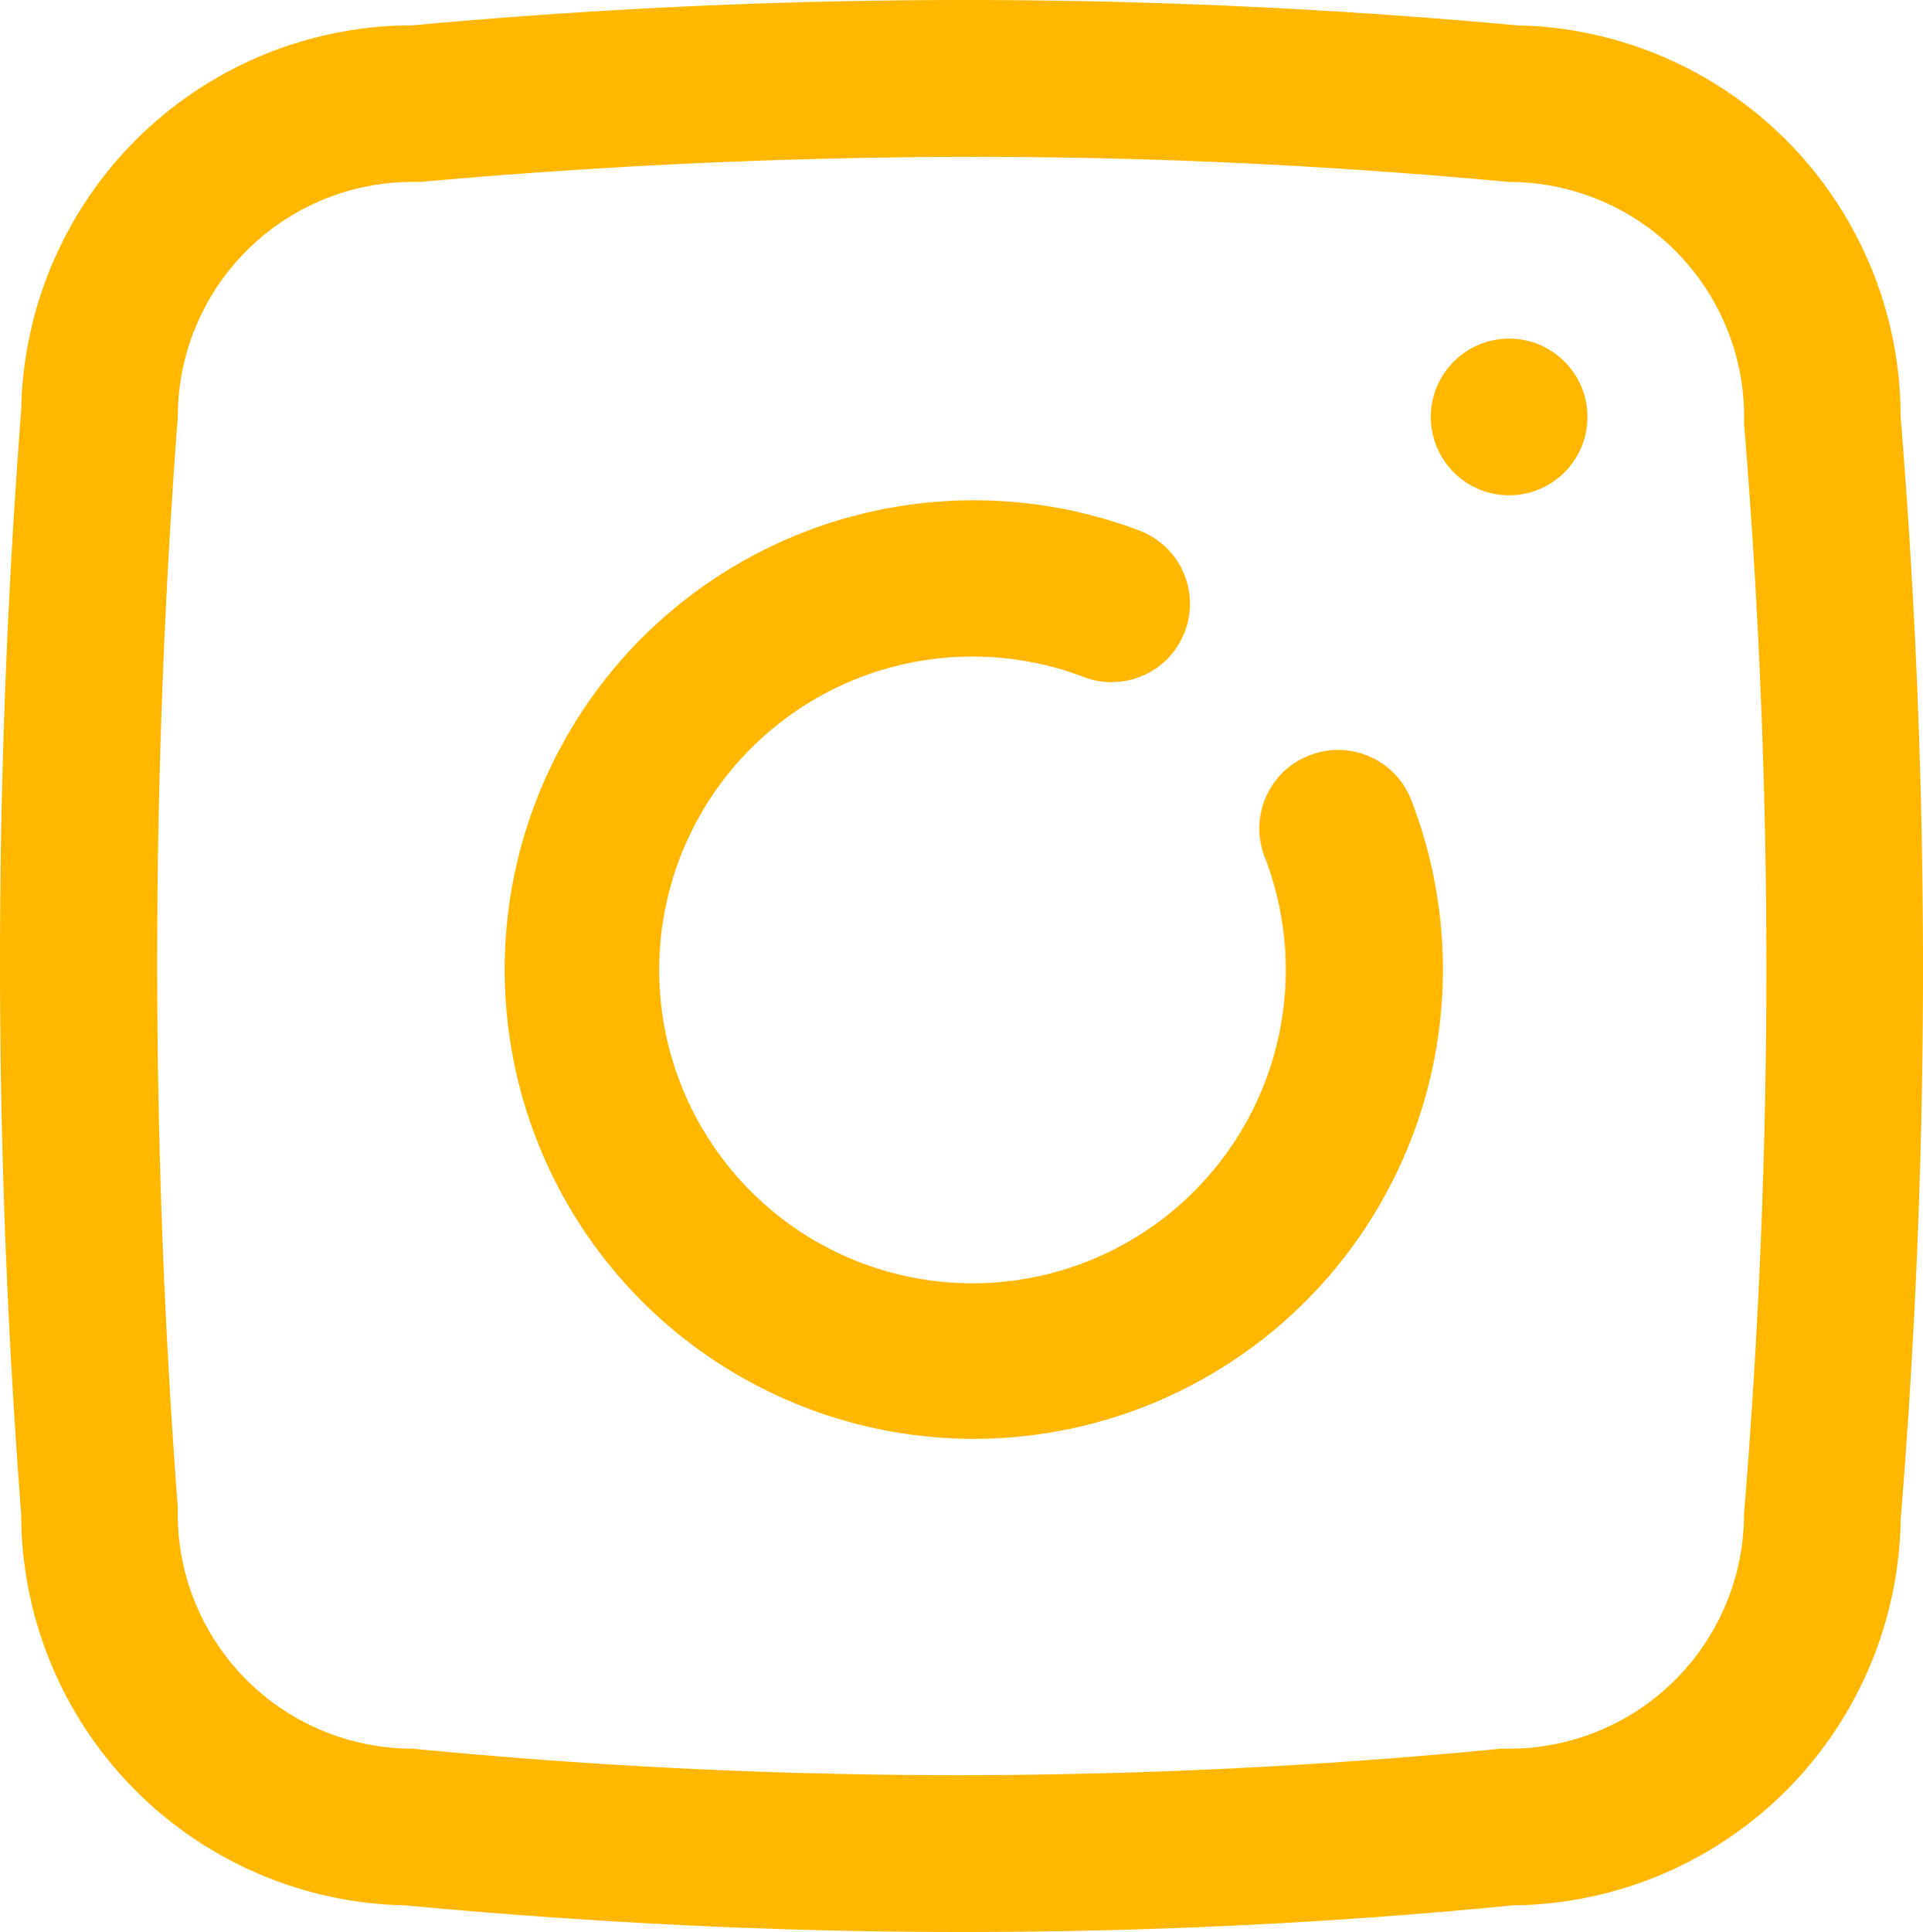
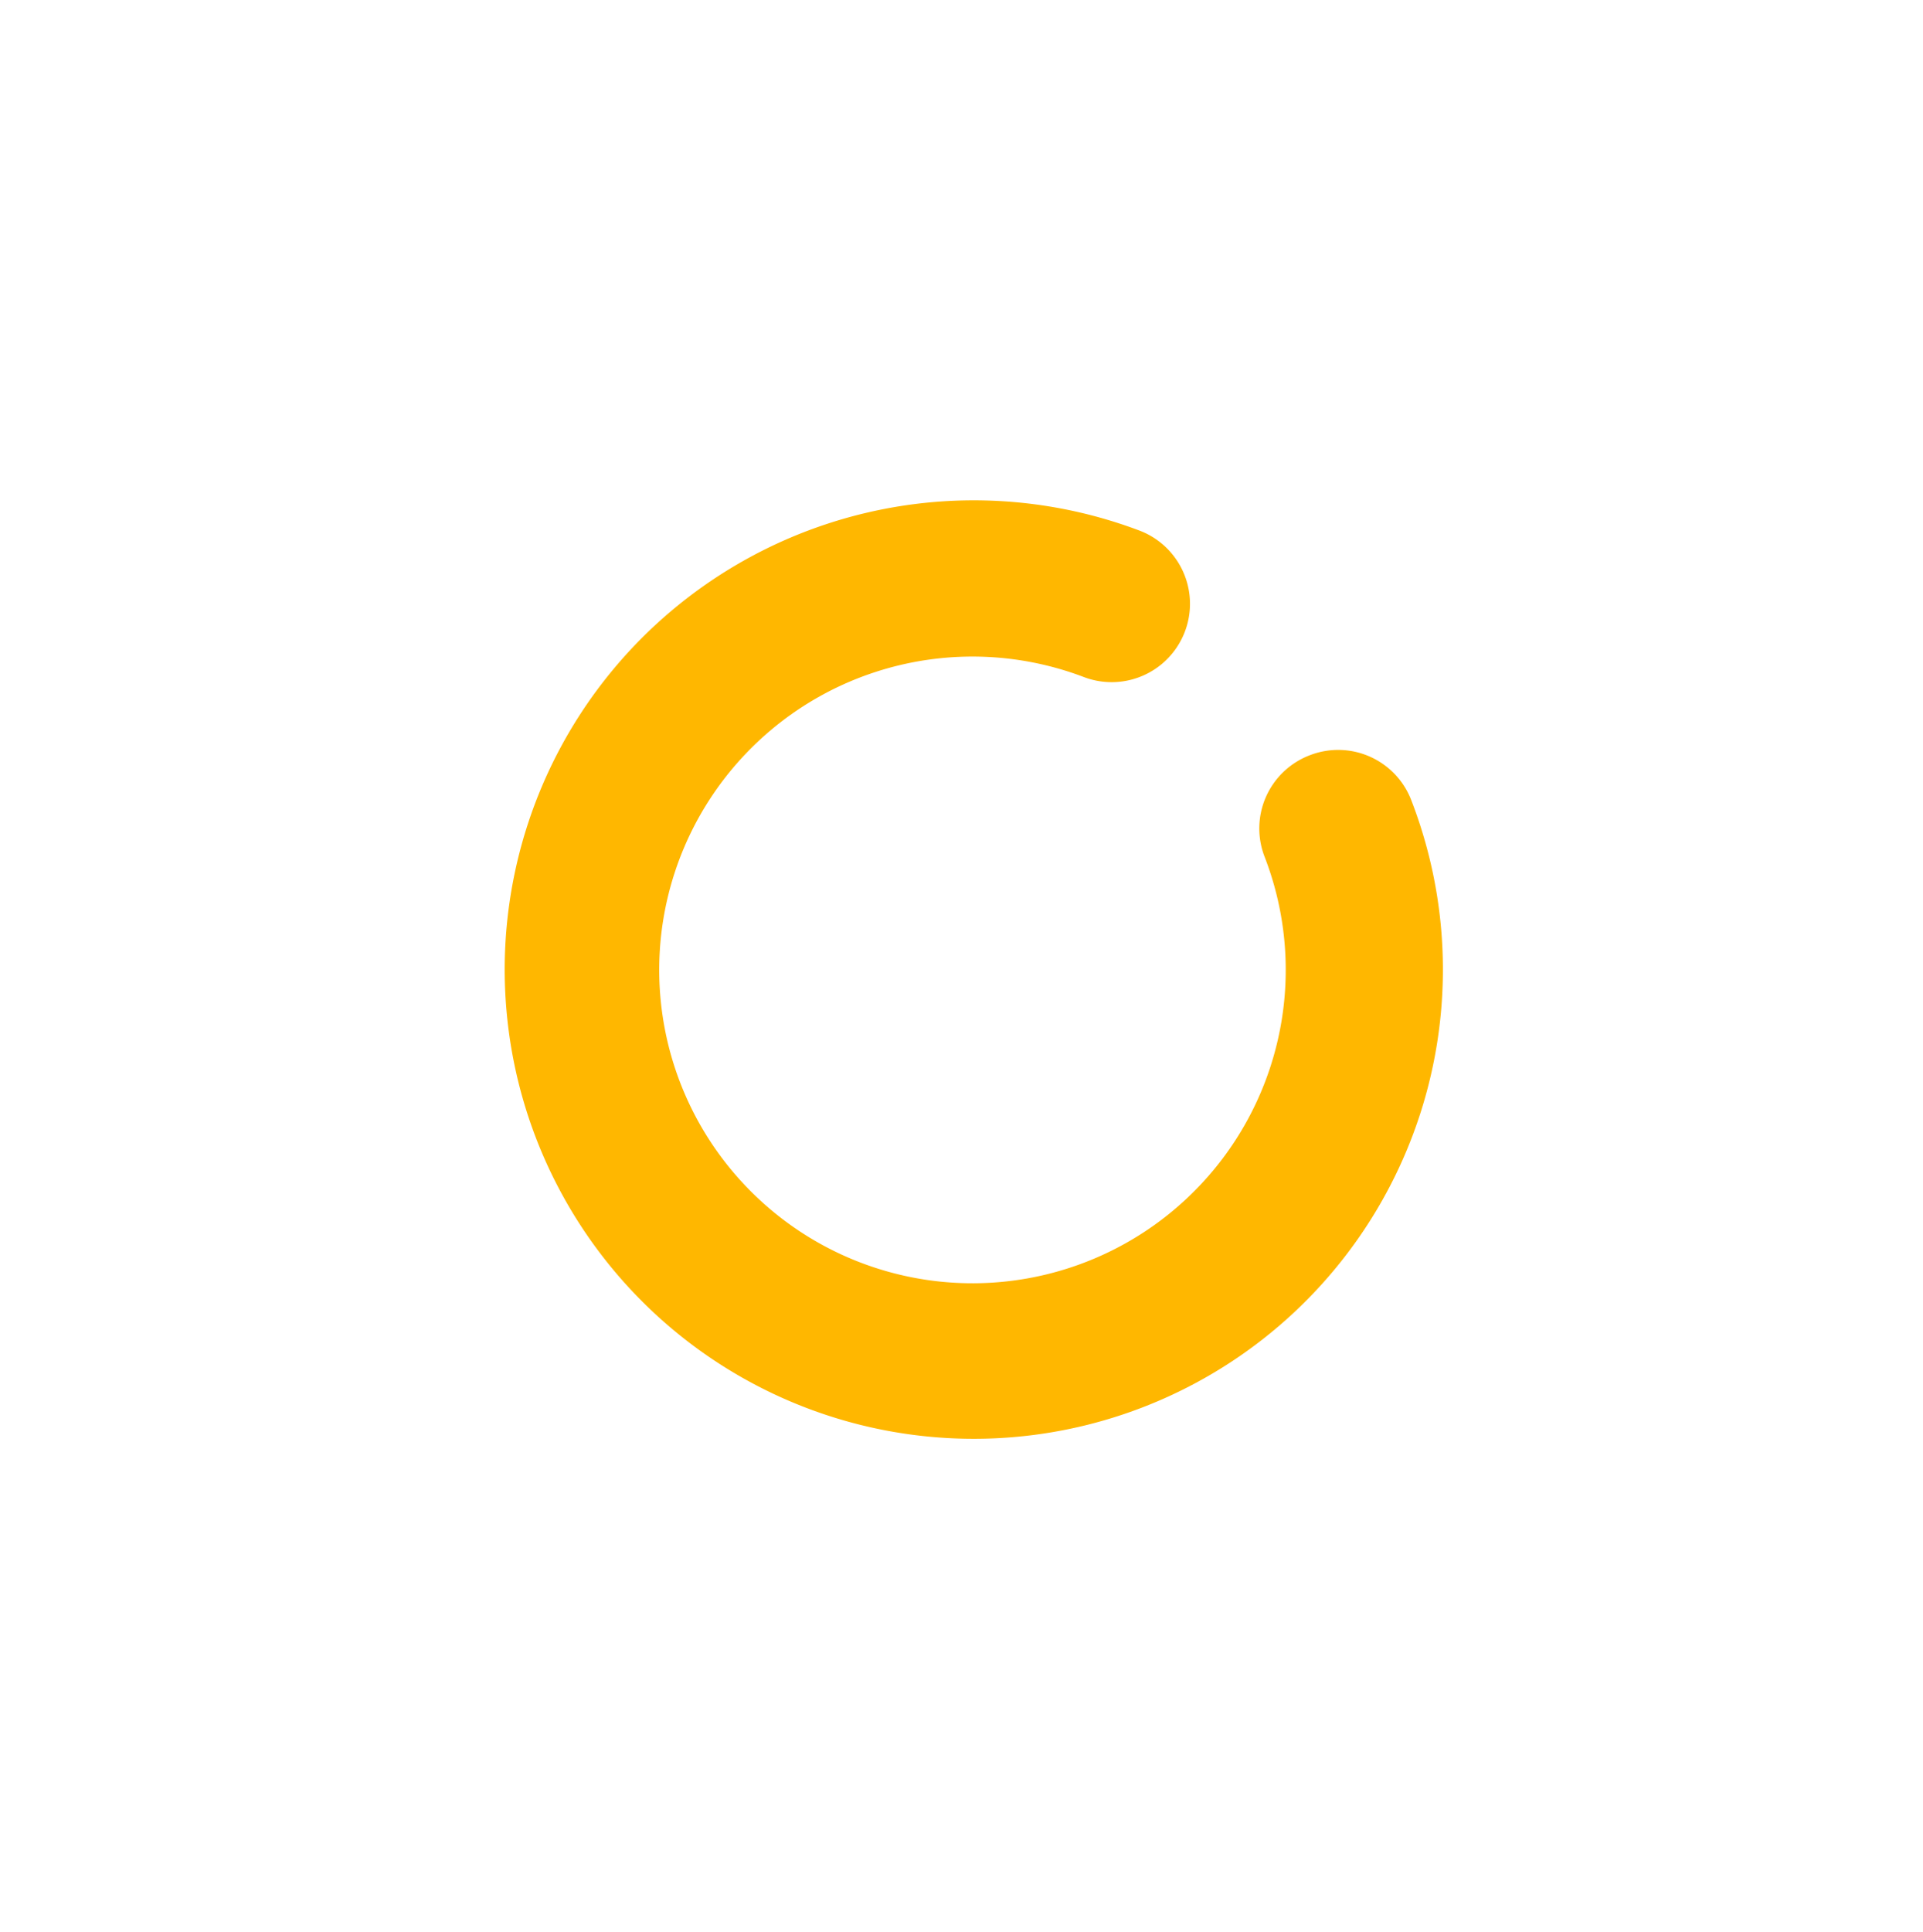
<svg xmlns="http://www.w3.org/2000/svg" width="24.555" height="24.663" viewBox="0 0 24.555 24.663">
  <g id="ig_instagram_insta_photo" data-name="ig instagram insta photo" transform="translate(-3.73 -3.677)">
    <path id="Path_6" data-name="Path 6" d="M20.45,13.32a1,1,0,0,0-.57,1.3,4,4,0,1,1-2.31-2.3,1,1,0,0,0,.71-1.87,5.99,5.99,0,1,0,3.47,3.44,1,1,0,0,0-1.3-.57Z" fill="#ffb700" />
-     <circle id="Ellipse_1" data-name="Ellipse 1" cx="1" cy="1" r="1" transform="translate(22 8)" fill="#ffb700" />
-     <path id="Path_7" data-name="Path 7" d="M28,9a5,5,0,0,0-4.9-5h0A77.111,77.111,0,0,0,9,4,5,5,0,0,0,4,8.921,91.91,91.91,0,0,0,4,23a5,5,0,0,0,4.9,5h0c2.36.22,4.73.34,7.1.34s4.71-.11,7.05-.34A5,5,0,0,0,28,23.08,87.089,87.089,0,0,0,28,9ZM26,23a3,3,0,0,1-3,3h-.1A71.73,71.73,0,0,1,9,26a3,3,0,0,1-3-3.08A92.4,92.4,0,0,1,6,9,3,3,0,0,1,9.09,6q3.44-.31,6.9-.32T23,6a3,3,0,0,1,3,3.08A85.13,85.13,0,0,1,26,23Z" fill="#ffb700" />
  </g>
</svg>